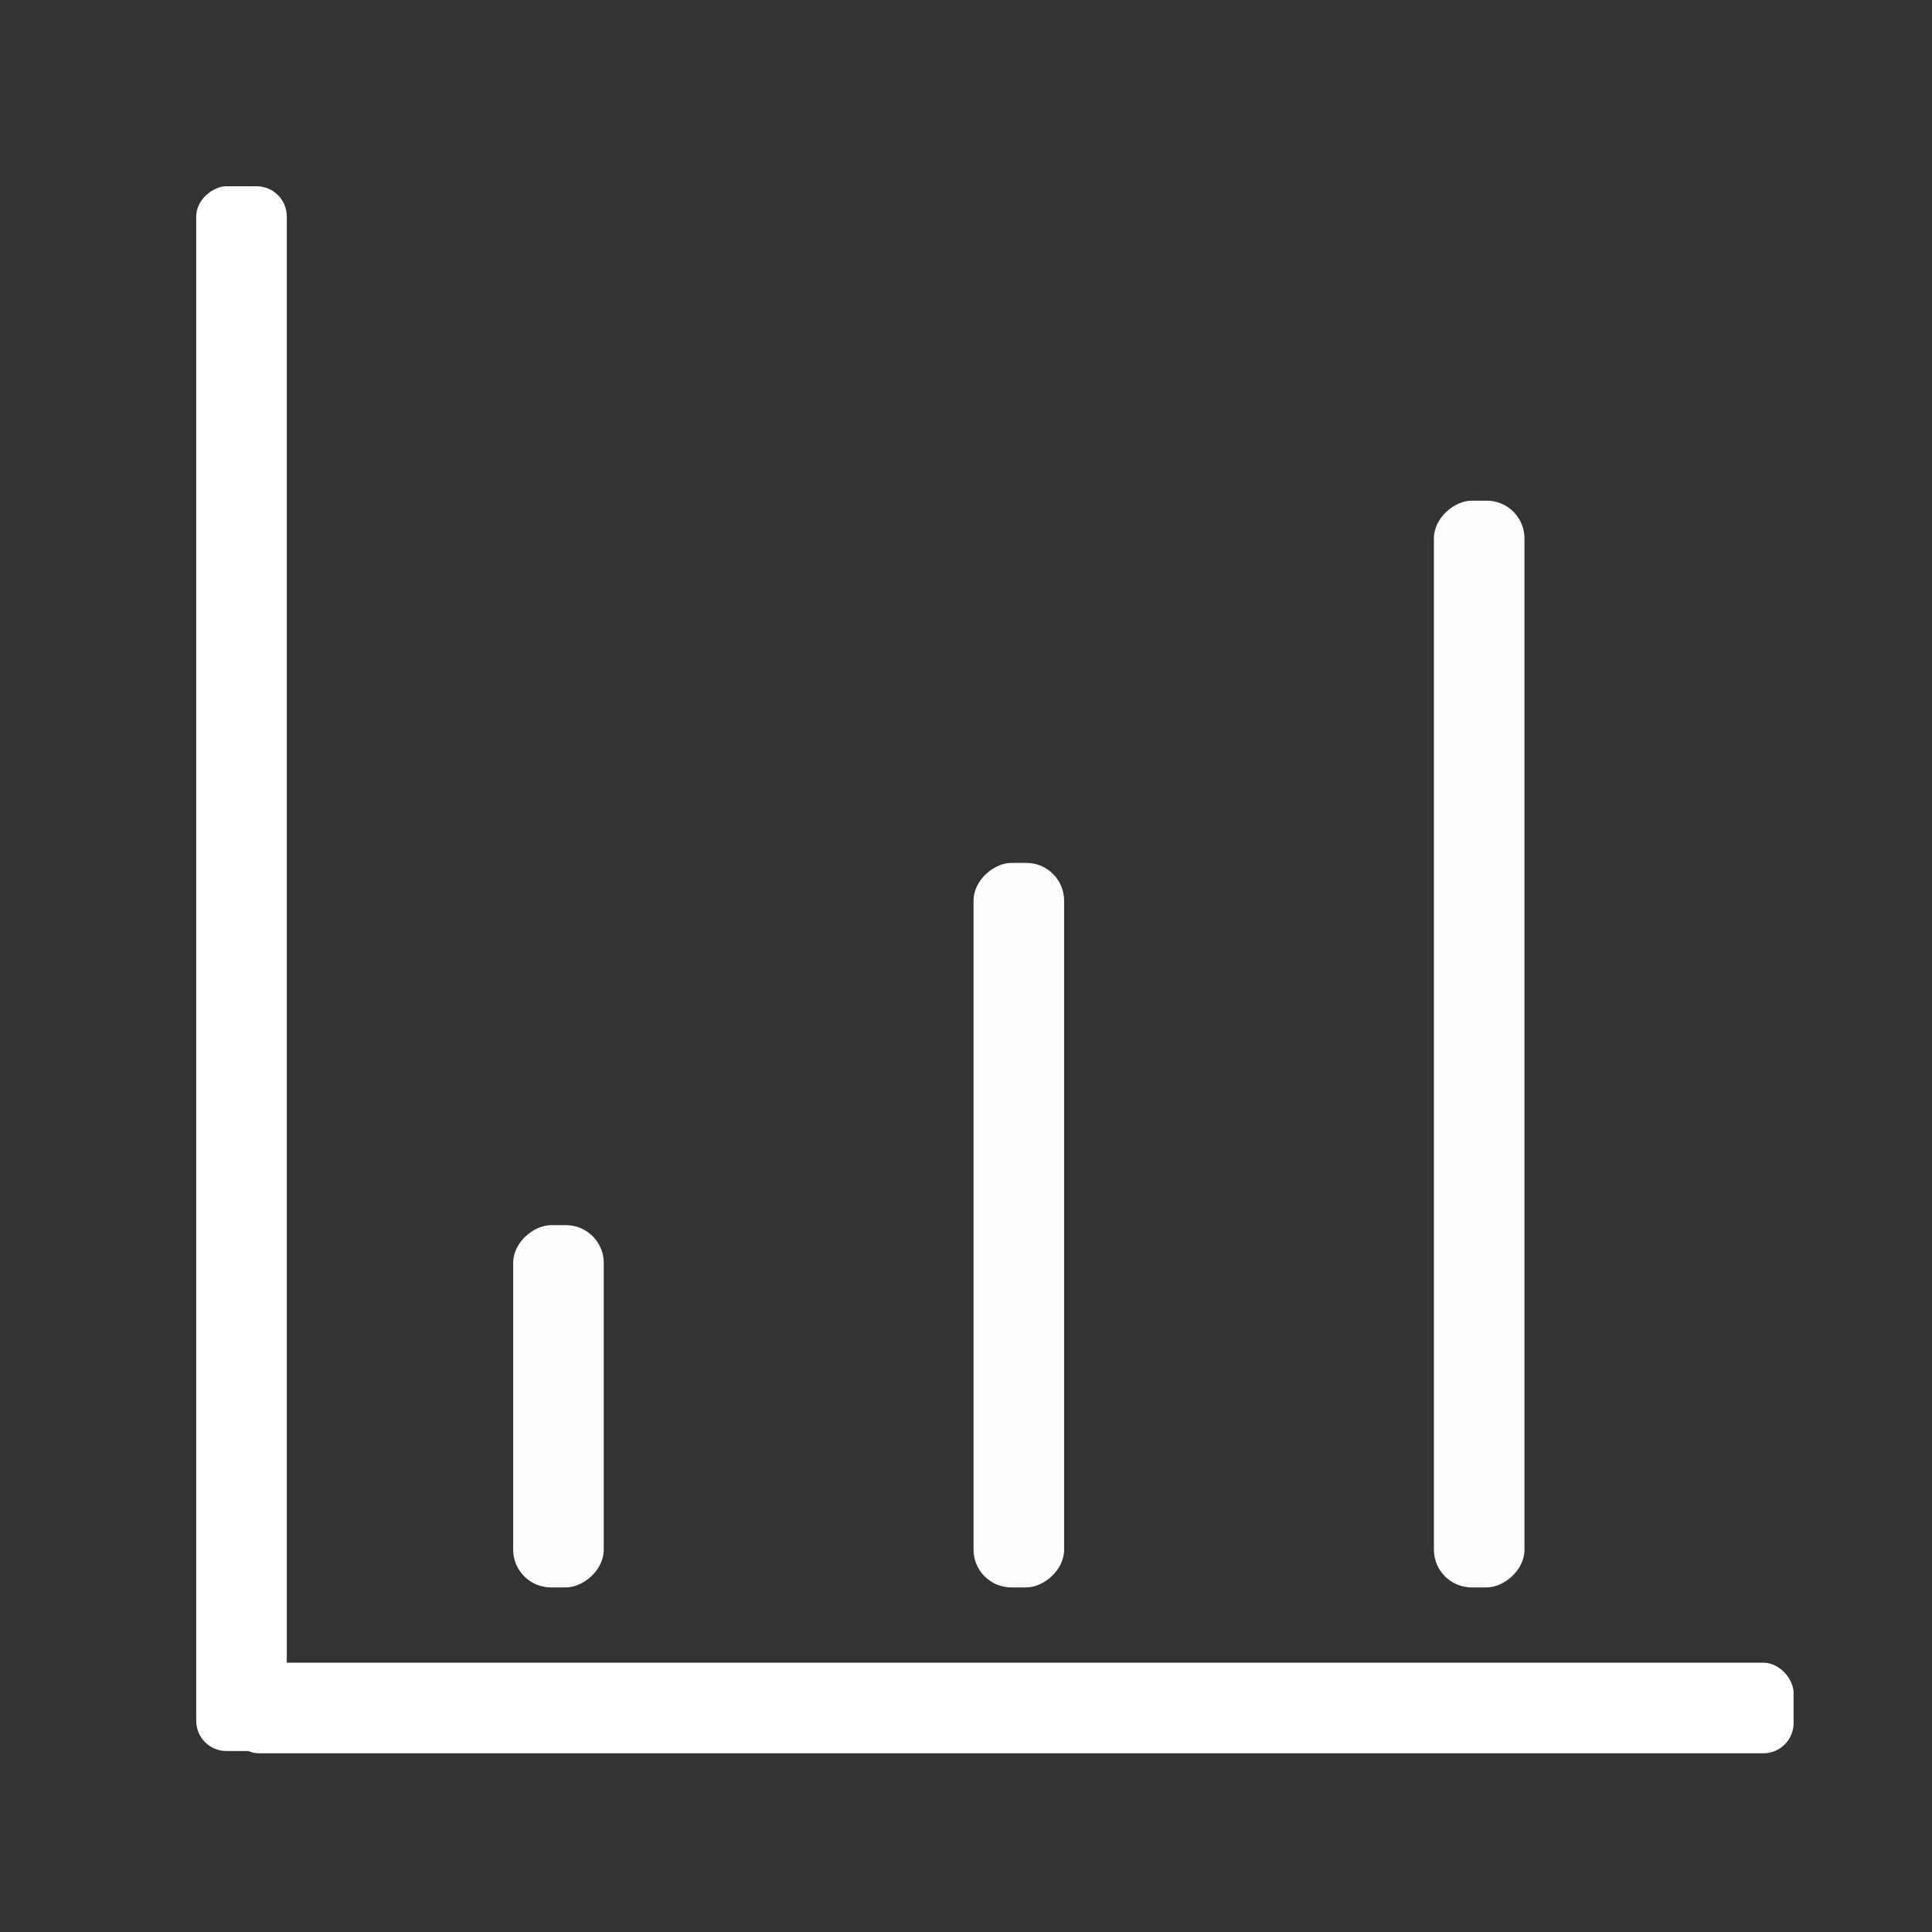
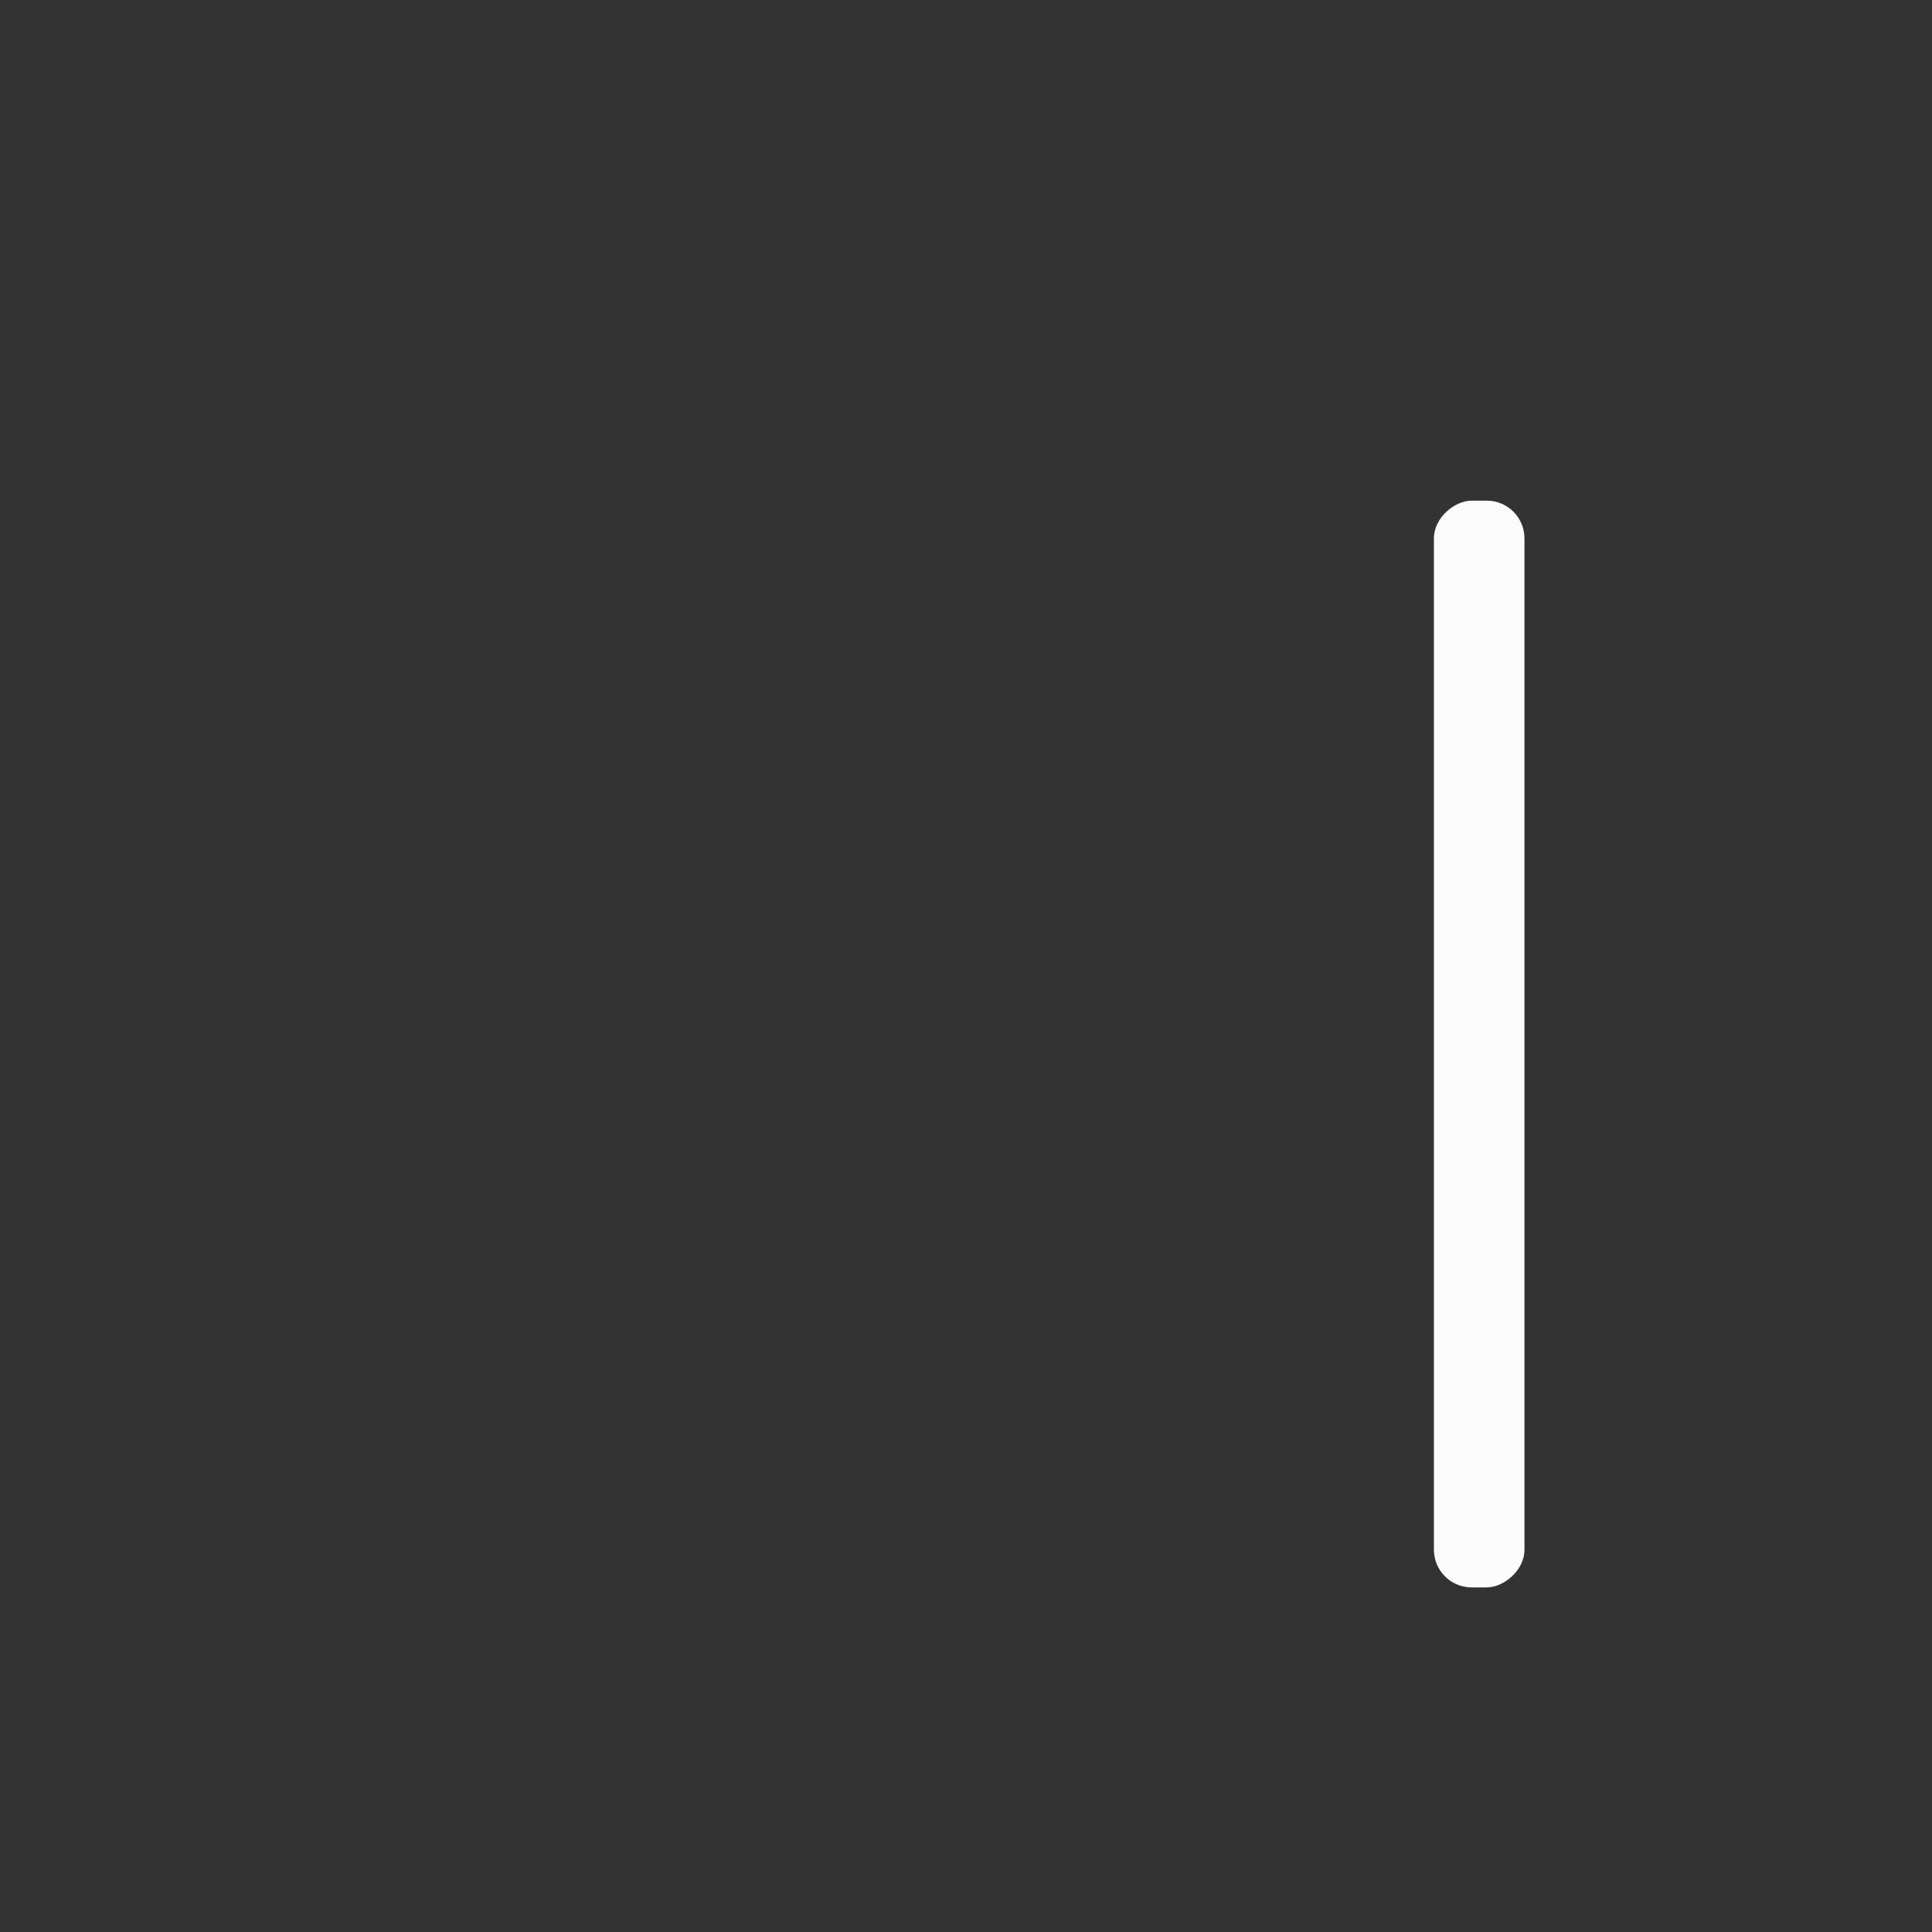
<svg xmlns="http://www.w3.org/2000/svg" viewBox="0 0 128 128">
  <rect x="0" y="0" width="128" height="128" fill="#333333" stroke="none" />
  <defs>
    <style>.cls-1{fill:#fcfcfc;}.cls-2{fill:#fff;}.cls-3{fill:none;}</style>
  </defs>
  <g id="图层_2" data-name="图层 2">
    <g id="图层_1-2" data-name="图层 1">
-       <rect class="cls-1" x="25" y="90.17" width="24" height="6" rx="2.5" transform="translate(130.17 56.17) rotate(90)" />
      <rect class="cls-1" x="62" y="66.17" width="72" height="6" rx="2.5" transform="translate(167.17 -28.83) rotate(90)" />
-       <rect class="cls-1" x="43.5" y="78.17" width="48" height="6" rx="2.5" transform="translate(148.67 13.67) rotate(90)" />
-       <rect class="cls-2" x="-35.83" y="61.17" width="103.67" height="6" rx="2" transform="translate(80.17 48.17) rotate(90)" />
-       <rect class="cls-2" x="15.17" y="110.17" width="103.67" height="6" rx="2" transform="translate(134 226.33) rotate(-180)" />
-       <rect class="cls-3" width="128" height="128" />
    </g>
  </g>
</svg>